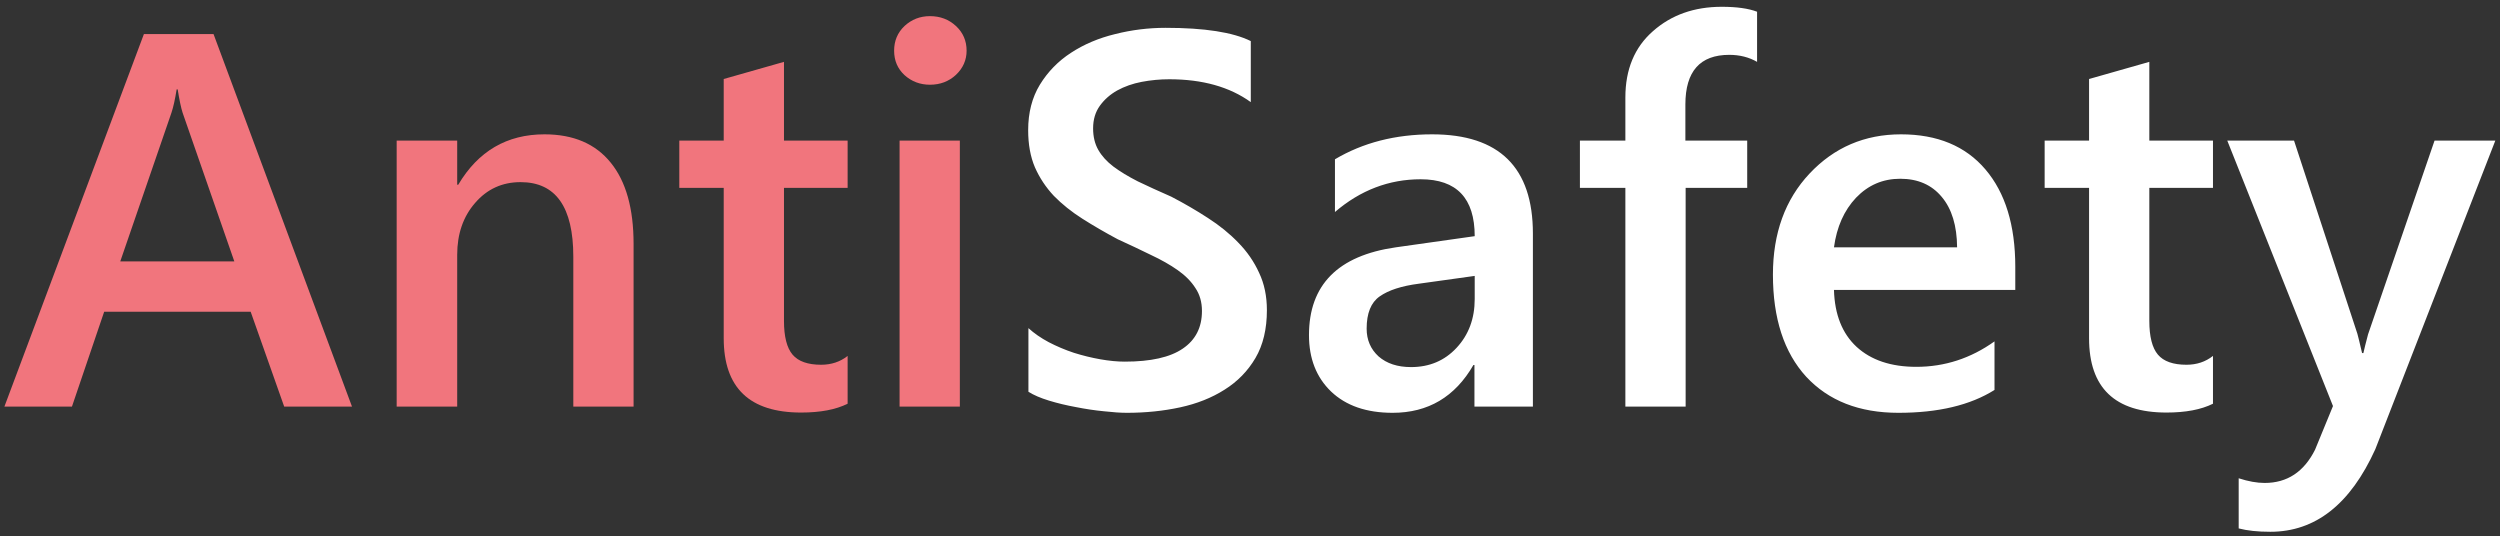
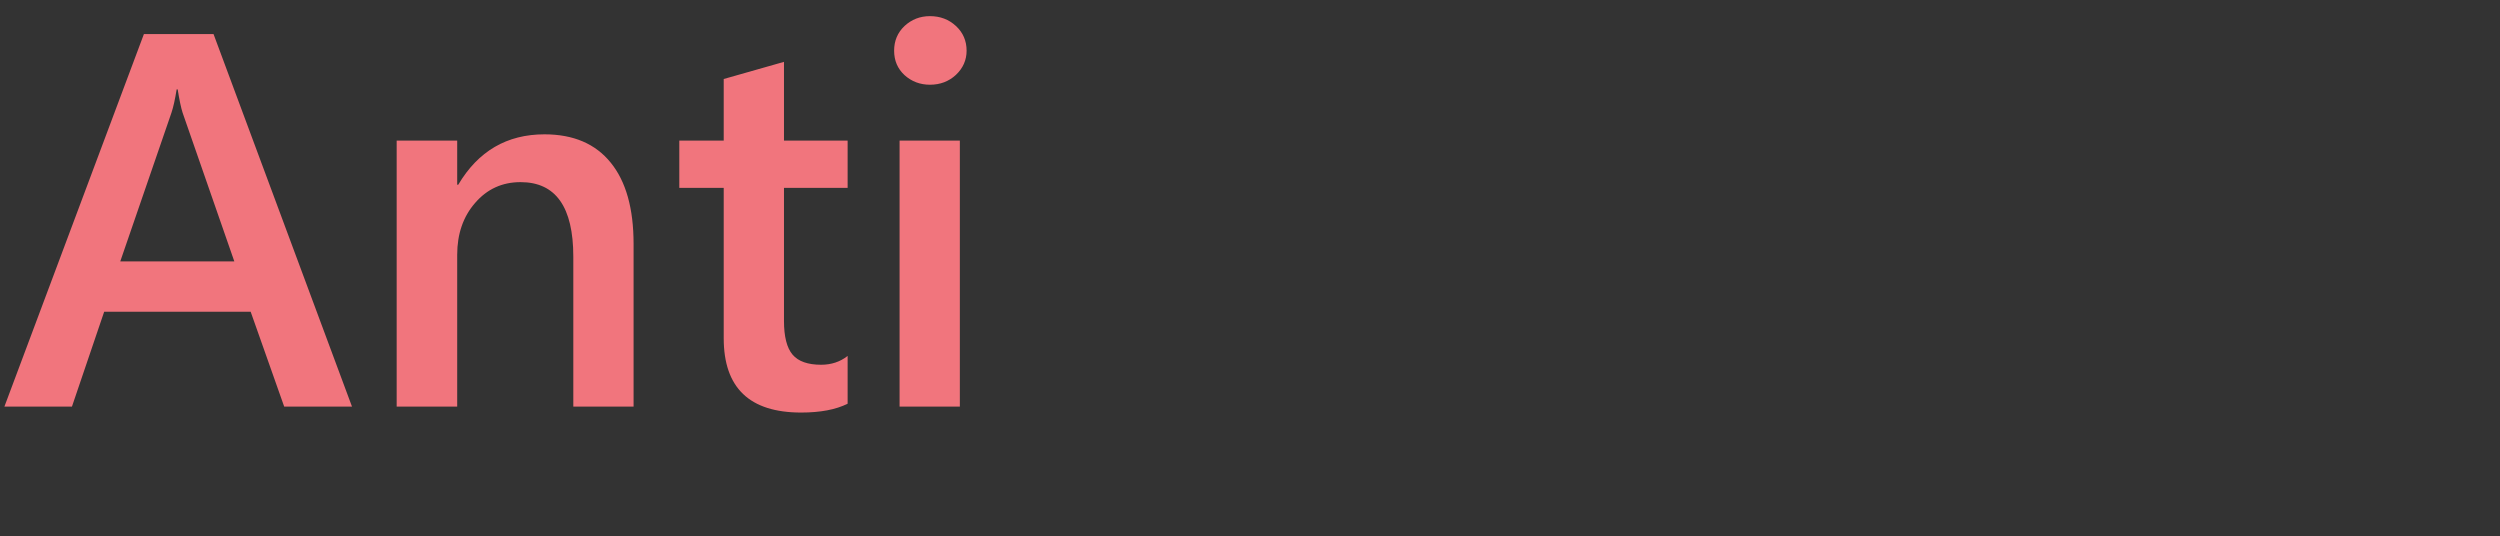
<svg xmlns="http://www.w3.org/2000/svg" width="289" height="62" viewBox="0 0 289 62" fill="none">
  <rect x="0" y="0" width="289" height="62" fill="#333333" stroke="none" />
  <path d="M40.69 47H32.852L28.978 36.039H12.042L8.318 47H0.51L16.636 3.938H24.684L40.69 47ZM27.086 30.214L21.111 13.037C20.93 12.476 20.74 11.575 20.54 10.334H20.42C20.24 11.475 20.04 12.376 19.819 13.037L13.904 30.214H27.086ZM73.242 47H66.275V29.673C66.275 23.927 64.243 21.055 60.179 21.055C58.057 21.055 56.305 21.855 54.924 23.457C53.542 25.039 52.852 27.041 52.852 29.463V47H45.855V16.25H52.852V21.355H52.972C55.274 17.471 58.597 15.529 62.941 15.529C66.285 15.529 68.837 16.62 70.599 18.802C72.361 20.965 73.242 24.098 73.242 28.202V47ZM97.986 46.67C96.624 47.35 94.832 47.691 92.61 47.691C86.644 47.691 83.662 44.828 83.662 39.102V21.715H78.527V16.25H83.662V9.133L90.628 7.151V16.25H97.986V21.715H90.628V37.09C90.628 38.912 90.959 40.213 91.619 40.994C92.28 41.775 93.381 42.165 94.923 42.165C96.104 42.165 97.125 41.825 97.986 41.144V46.67ZM107.505 9.794C106.364 9.794 105.383 9.423 104.562 8.683C103.761 7.942 103.361 7.001 103.361 5.86C103.361 4.719 103.761 3.768 104.562 3.007C105.383 2.246 106.364 1.866 107.505 1.866C108.686 1.866 109.687 2.246 110.508 3.007C111.329 3.768 111.739 4.719 111.739 5.86C111.739 6.941 111.329 7.872 110.508 8.653C109.687 9.413 108.686 9.794 107.505 9.794ZM110.958 47H103.991V16.25H110.958V47Z" fill="#F1757D" />
-   <path d="M118.886 45.288V37.931C119.547 38.532 120.327 39.072 121.228 39.553C122.149 40.033 123.12 40.444 124.141 40.784C125.162 41.104 126.183 41.355 127.204 41.535C128.225 41.715 129.166 41.805 130.027 41.805C133.03 41.805 135.262 41.304 136.723 40.303C138.205 39.303 138.946 37.851 138.946 35.949C138.946 34.928 138.695 34.047 138.195 33.307C137.714 32.546 137.034 31.855 136.153 31.235C135.272 30.614 134.231 30.023 133.03 29.463C131.849 28.882 130.577 28.282 129.216 27.661C127.755 26.88 126.393 26.09 125.132 25.289C123.871 24.488 122.77 23.607 121.829 22.646C120.908 21.665 120.177 20.564 119.637 19.343C119.116 18.122 118.856 16.69 118.856 15.049C118.856 13.027 119.306 11.275 120.207 9.794C121.128 8.292 122.329 7.061 123.811 6.1C125.312 5.119 127.014 4.398 128.916 3.938C130.818 3.458 132.76 3.217 134.741 3.217C139.246 3.217 142.529 3.728 144.591 4.749V11.806C142.149 10.044 139.006 9.163 135.162 9.163C134.101 9.163 133.04 9.263 131.979 9.463C130.938 9.664 129.997 9.994 129.156 10.454C128.335 10.915 127.665 11.505 127.144 12.226C126.624 12.947 126.363 13.818 126.363 14.839C126.363 15.8 126.563 16.63 126.964 17.331C127.364 18.032 127.945 18.672 128.706 19.253C129.486 19.834 130.427 20.404 131.528 20.965C132.649 21.505 133.941 22.096 135.402 22.736C136.904 23.517 138.315 24.338 139.636 25.199C140.978 26.06 142.149 27.011 143.15 28.052C144.171 29.093 144.971 30.254 145.552 31.535C146.153 32.796 146.453 34.237 146.453 35.859C146.453 38.041 146.012 39.883 145.132 41.385C144.251 42.886 143.06 44.107 141.558 45.048C140.077 45.989 138.365 46.67 136.423 47.09C134.481 47.511 132.429 47.721 130.267 47.721C129.546 47.721 128.656 47.661 127.594 47.541C126.553 47.44 125.482 47.28 124.381 47.06C123.28 46.86 122.239 46.61 121.258 46.309C120.277 46.009 119.487 45.669 118.886 45.288ZM177.203 47H170.446V42.195H170.326C168.204 45.879 165.091 47.721 160.987 47.721C157.964 47.721 155.592 46.9 153.87 45.258C152.168 43.617 151.318 41.445 151.318 38.742C151.318 32.936 154.661 29.553 161.347 28.592L170.476 27.301C170.476 22.916 168.394 20.724 164.23 20.724C160.567 20.724 157.263 21.986 154.321 24.508V18.412C157.564 16.49 161.307 15.529 165.552 15.529C173.319 15.529 177.203 19.353 177.203 27V47ZM170.476 31.895L164.02 32.796C162.018 33.056 160.507 33.547 159.486 34.268C158.485 34.968 157.984 36.209 157.984 37.991C157.984 39.292 158.445 40.364 159.365 41.204C160.306 42.025 161.558 42.435 163.119 42.435C165.241 42.435 166.993 41.695 168.374 40.213C169.776 38.712 170.476 36.83 170.476 34.568V31.895ZM203.118 7.151C202.177 6.611 201.106 6.34 199.905 6.34C196.522 6.34 194.83 8.252 194.83 12.076V16.25H201.977V21.715H194.86V47H187.893V21.715H182.638V16.25H187.893V11.265C187.893 8.022 188.954 5.469 191.076 3.608C193.198 1.726 195.851 0.785 199.034 0.785C200.756 0.785 202.117 0.975 203.118 1.355V7.151ZM232.967 33.517H212.007C212.087 36.36 212.958 38.552 214.619 40.093C216.301 41.635 218.603 42.406 221.526 42.406C224.809 42.406 227.822 41.425 230.565 39.463V45.078C227.762 46.84 224.059 47.721 219.454 47.721C214.93 47.721 211.376 46.329 208.794 43.547C206.231 40.744 204.95 36.81 204.95 31.745C204.95 26.96 206.361 23.067 209.184 20.064C212.027 17.041 215.55 15.529 219.754 15.529C223.958 15.529 227.212 16.881 229.514 19.583C231.816 22.286 232.967 26.04 232.967 30.844V33.517ZM226.241 28.592C226.221 26.09 225.63 24.148 224.469 22.766C223.308 21.365 221.706 20.664 219.664 20.664C217.662 20.664 215.961 21.395 214.559 22.856C213.178 24.318 212.327 26.23 212.007 28.592H226.241ZM255.82 46.67C254.458 47.35 252.667 47.691 250.444 47.691C244.479 47.691 241.496 44.828 241.496 39.102V21.715H236.361V16.25H241.496V9.133L248.462 7.151V16.25H255.82V21.715H248.462V37.09C248.462 38.912 248.793 40.213 249.453 40.994C250.114 41.775 251.215 42.165 252.757 42.165C253.938 42.165 254.959 41.825 255.82 41.144V46.67ZM288.461 16.25L274.588 51.925C271.705 58.291 267.661 61.474 262.456 61.474C260.995 61.474 259.773 61.344 258.792 61.084V55.288C259.894 55.648 260.895 55.829 261.795 55.829C264.398 55.829 266.34 54.547 267.621 51.985L269.693 46.94L257.471 16.25H265.189L272.516 38.592C272.596 38.872 272.776 39.613 273.056 40.814H273.207C273.307 40.353 273.487 39.633 273.747 38.652L281.435 16.25H288.461Z" fill="white" />
</svg>